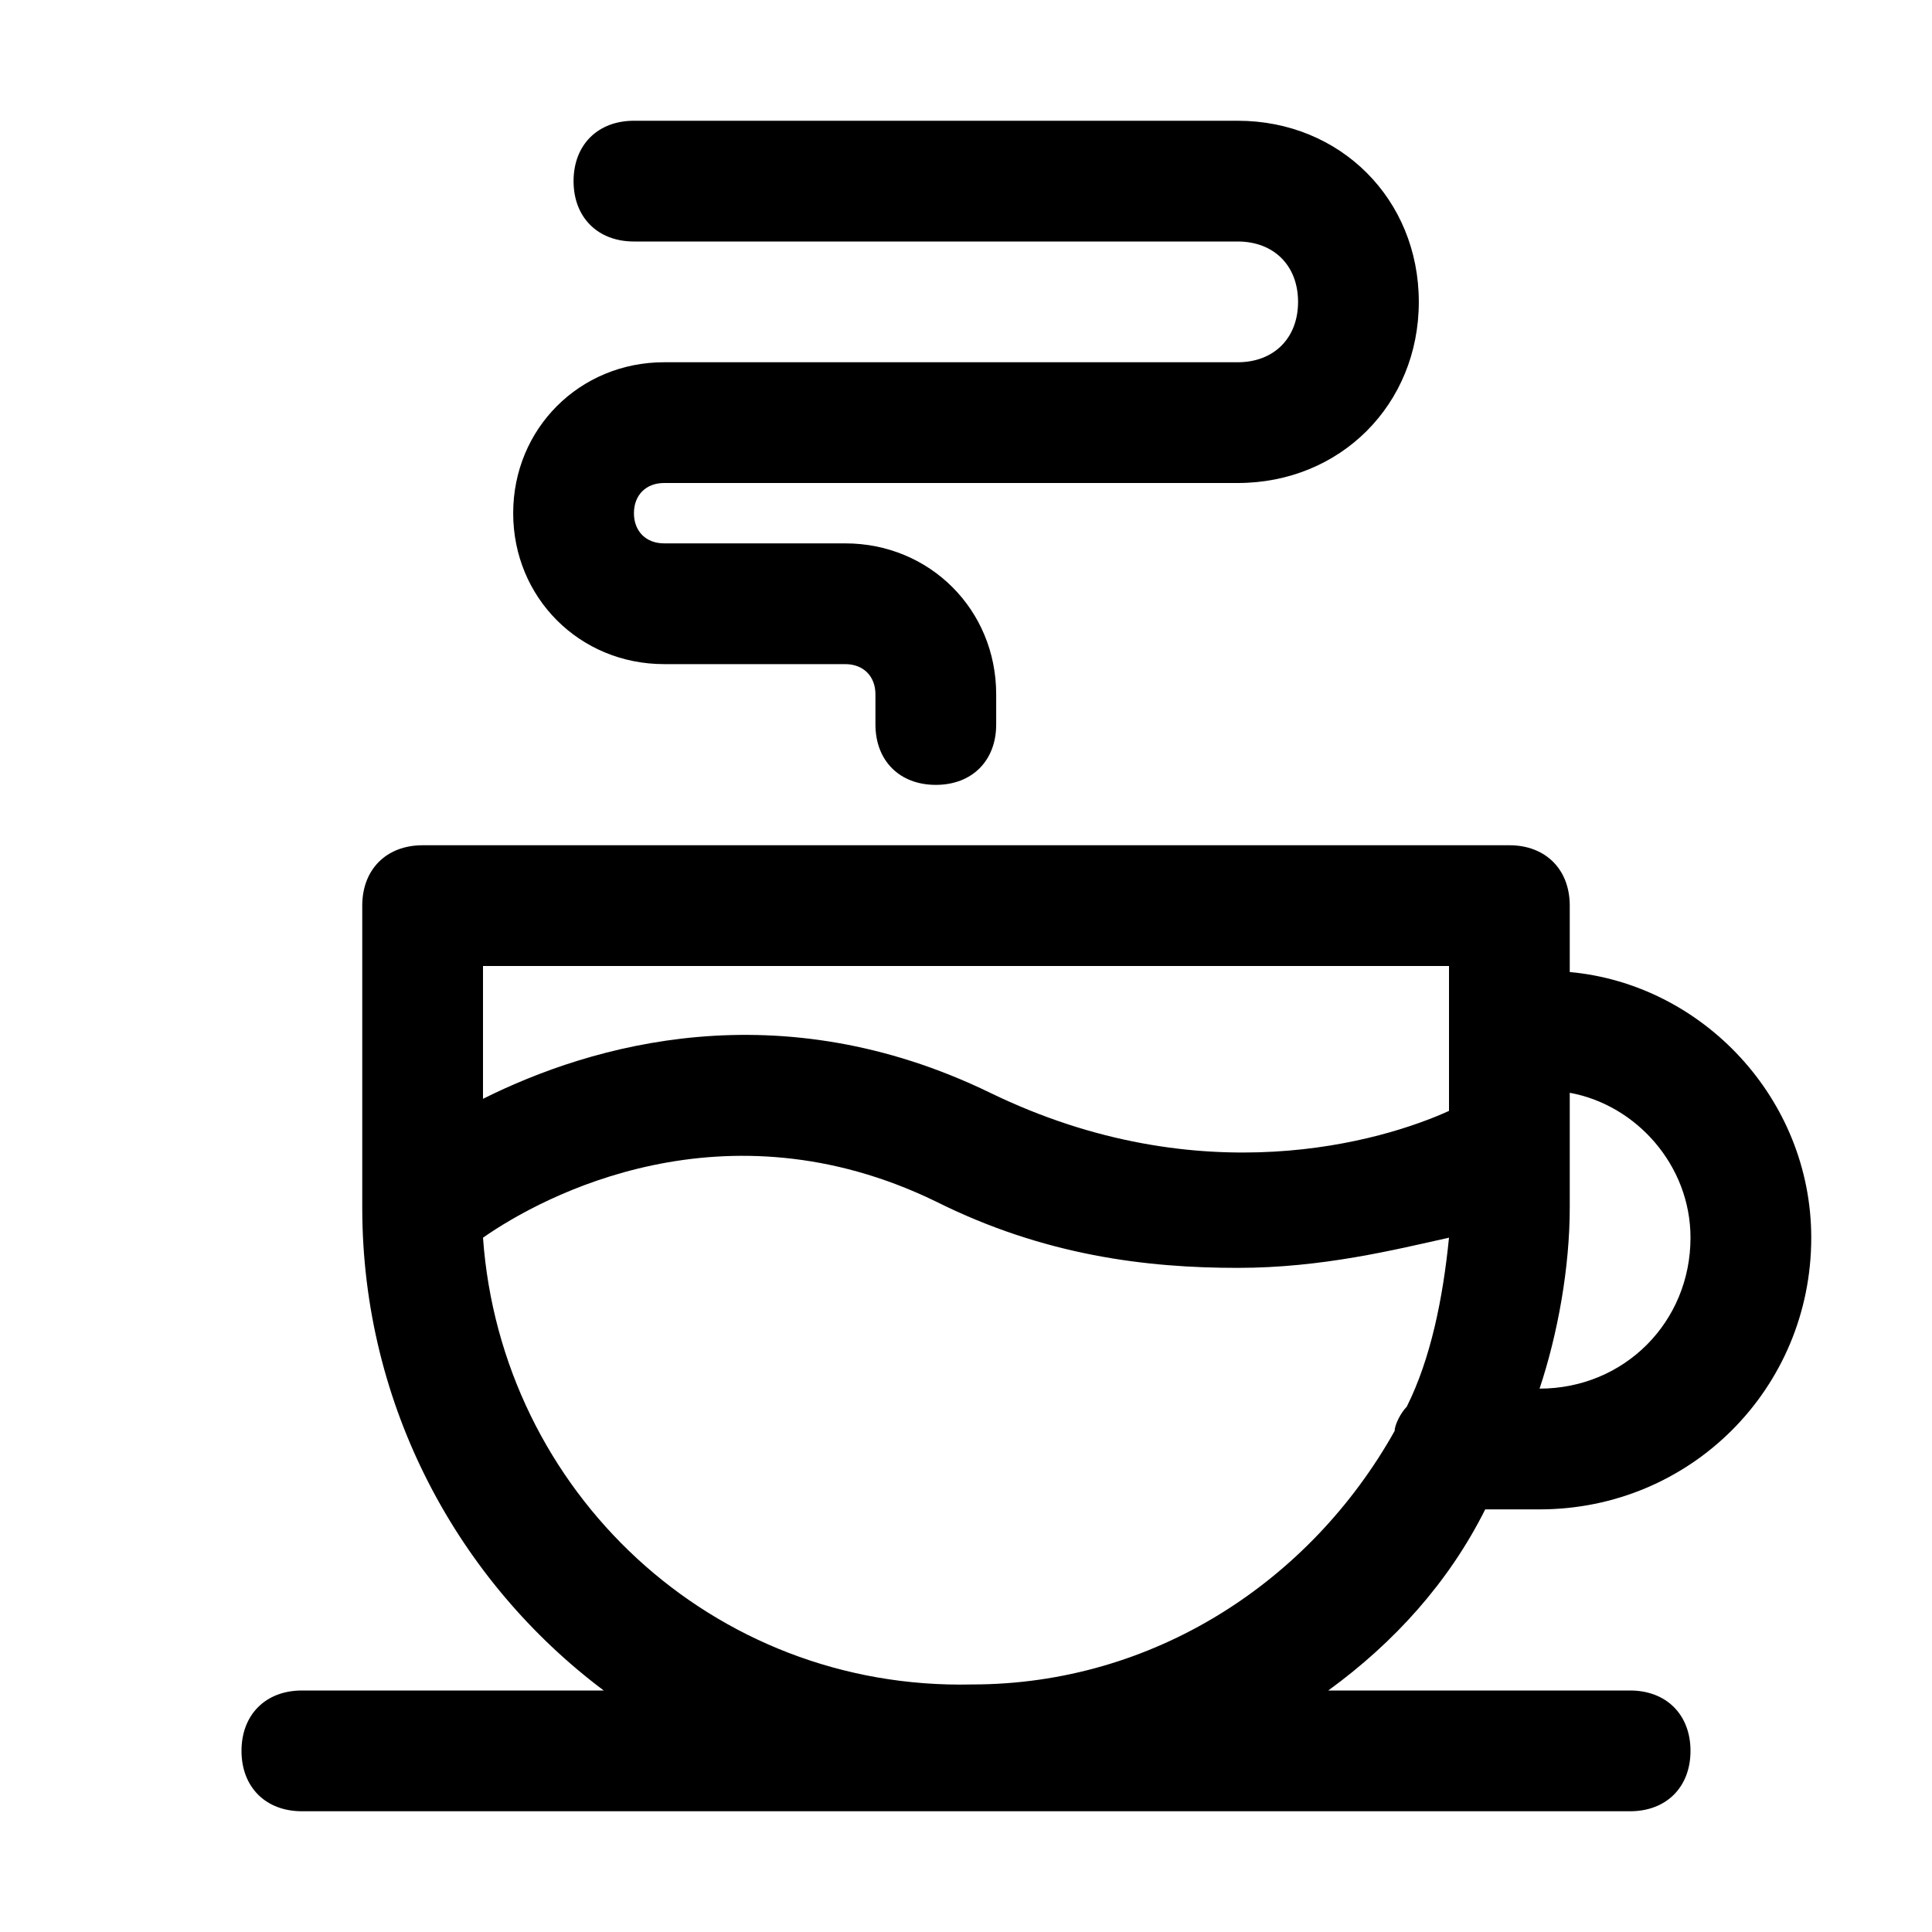
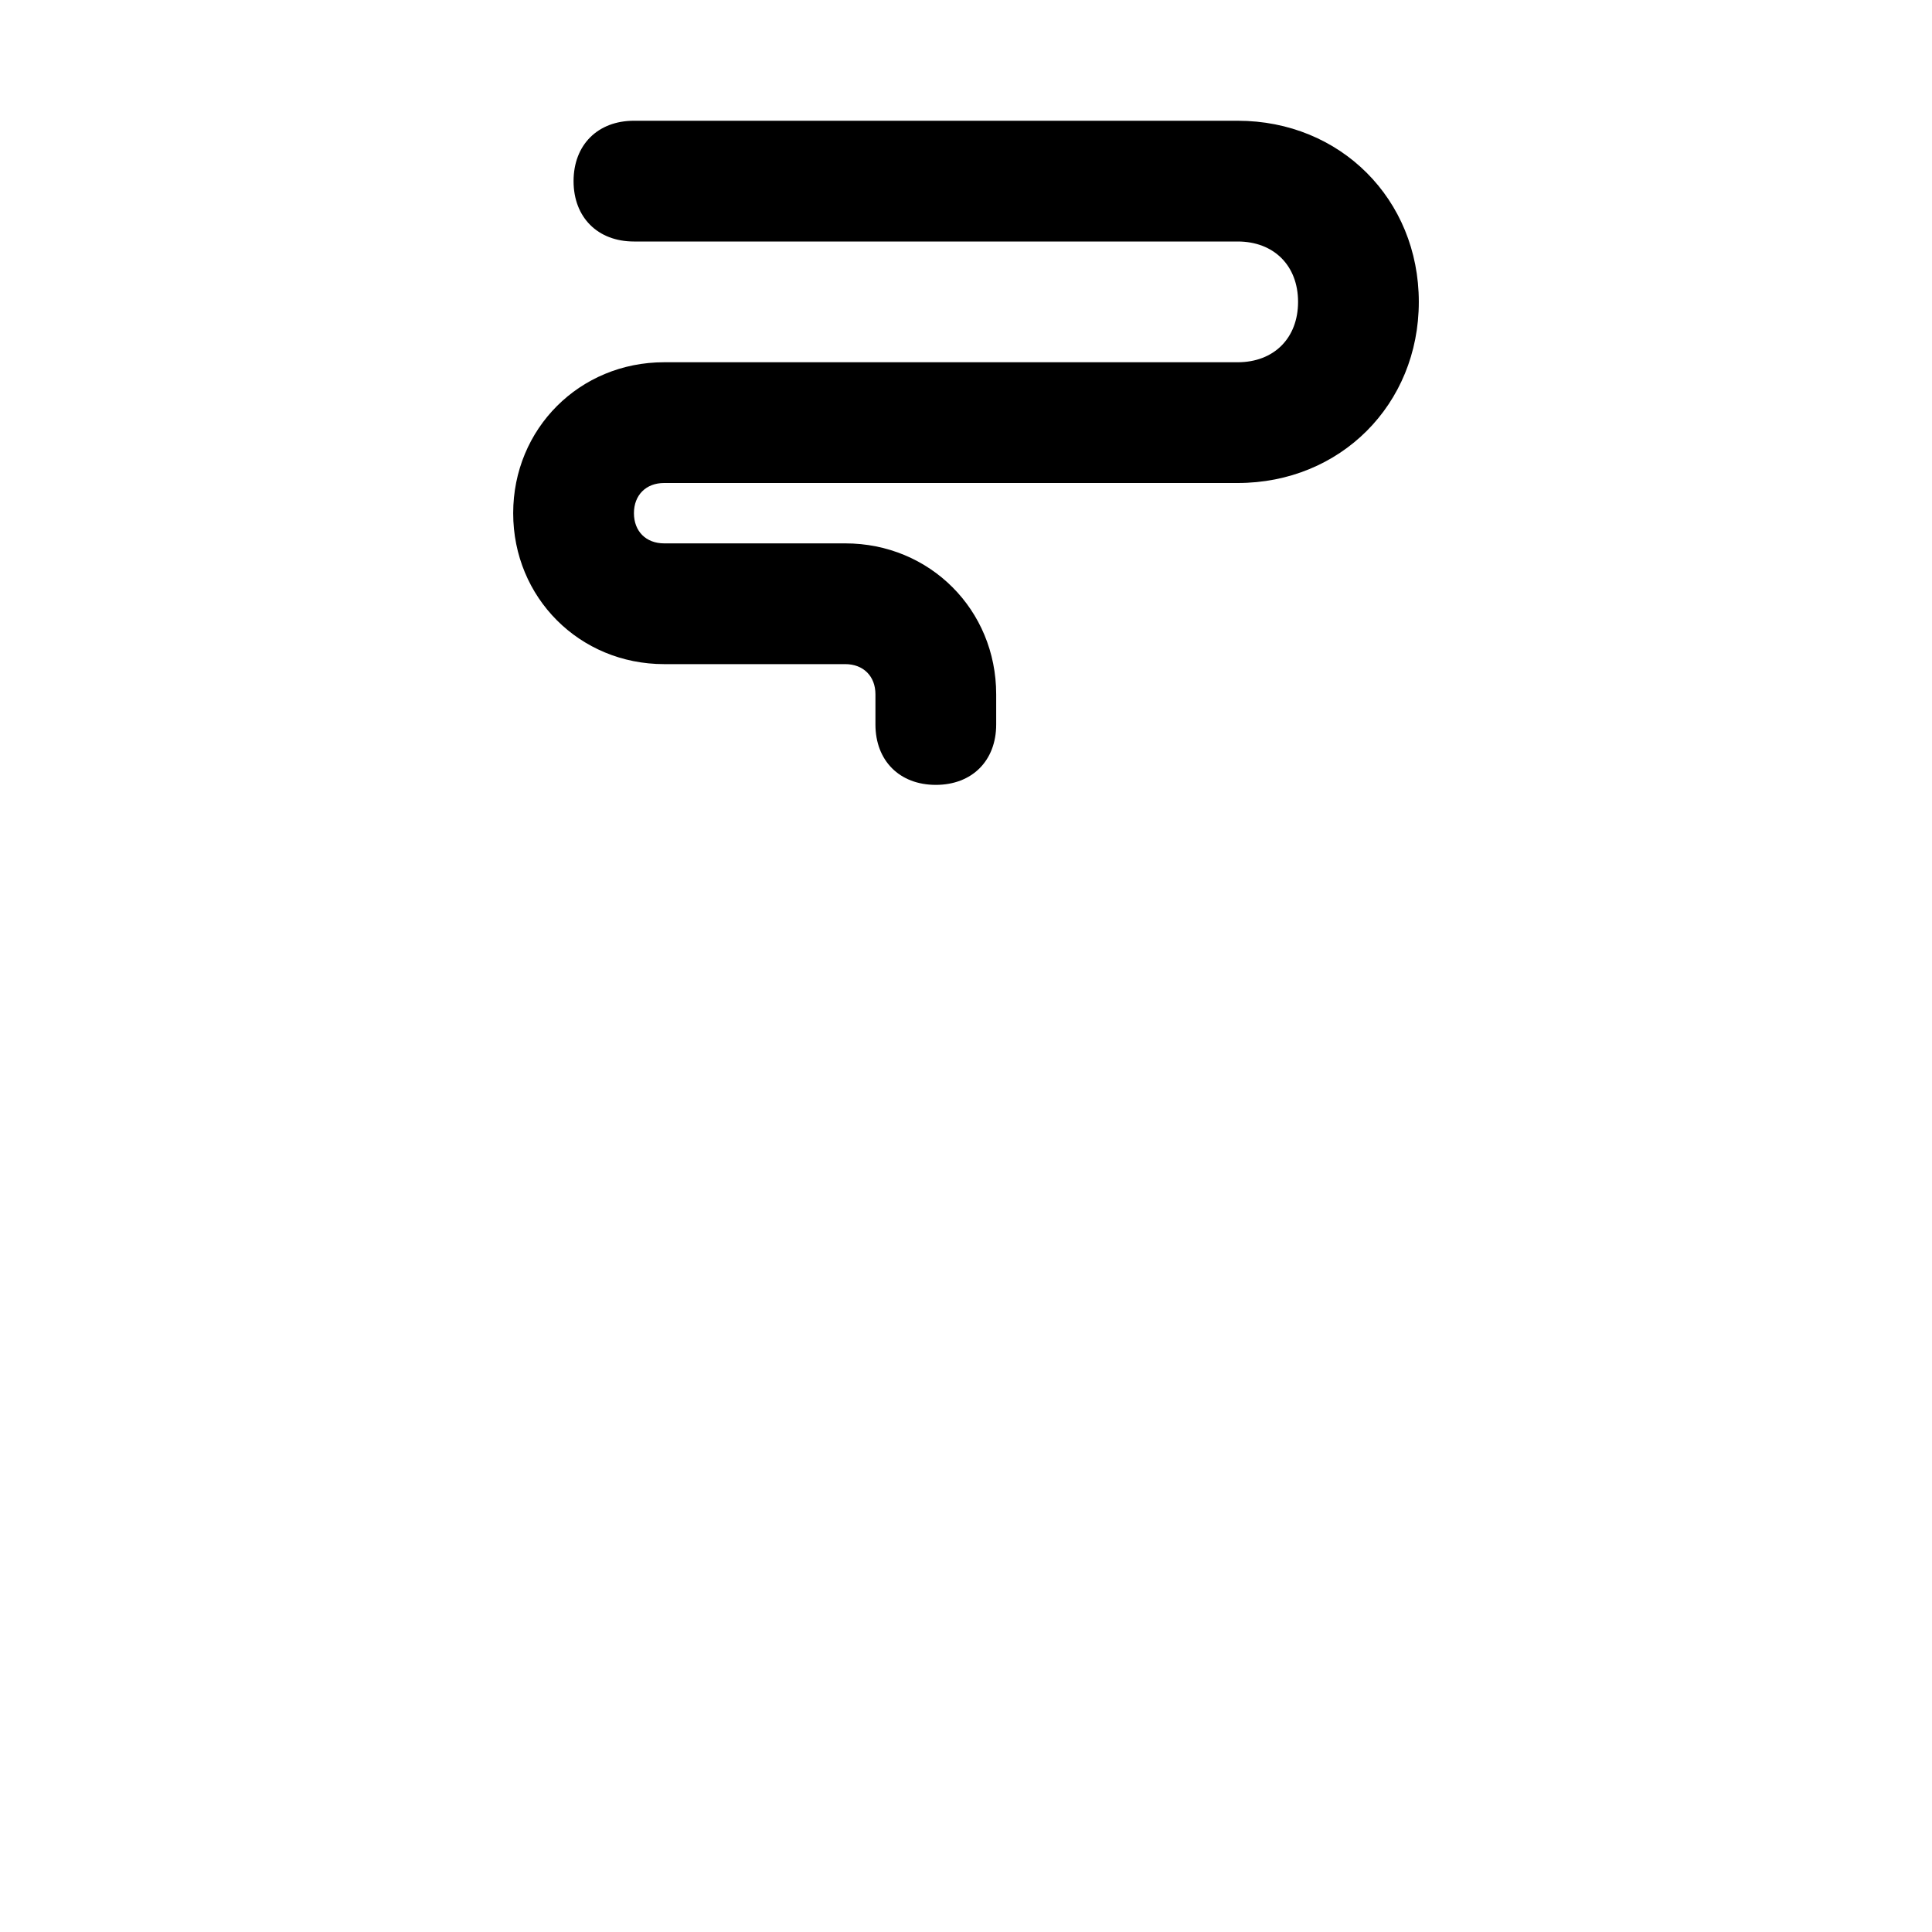
<svg xmlns="http://www.w3.org/2000/svg" id="cup" style="enable-background:new 0 0 32 32;" version="1.1" viewBox="0 0 32 32" xml:space="preserve">
  <g>
-     <path d="M24.6,25h0.9c2.5,0,4.5-2,4.5-4.5c0-2.3-1.8-4.2-4-4.4V15c0-0.6-0.4-1-1-1H7c-0.6,0-1,0.4-1,1v5c0,3.3,1.6,6.2,4,8H5   c-0.6,0-1,0.4-1,1s0.4,1,1,1h22c0.6,0,1-0.4,1-1s-0.4-1-1-1h-5C23.1,27.2,24,26.2,24.6,25z M28,20.5c0,1.4-1.1,2.5-2.5,2.5   c0.3-0.9,0.5-2,0.5-3v-1.9C27.1,18.3,28,19.3,28,20.5z M24,16v2.4c-1.1,0.5-4.1,1.4-7.6-0.3c-3.5-1.7-6.6-0.8-8.4,0.1V16H24z    M8,20.5c1-0.7,4-2.3,7.5-0.6c1.8,0.9,3.5,1.1,5,1.1c1.4,0,2.6-0.3,3.5-0.5c-0.1,1-0.3,2-0.7,2.8c-0.1,0.1-0.2,0.3-0.2,0.4   c-1.4,2.5-4,4.2-7,4.2C11.8,28,8.3,24.7,8,20.5z" />
    <path d="M11,11h3c0.3,0,0.5,0.2,0.5,0.5V12c0,0.6,0.4,1,1,1s1-0.4,1-1v-0.5c0-1.4-1.1-2.5-2.5-2.5h-3c-0.3,0-0.5-0.2-0.5-0.5   S10.7,8,11,8h9.5c1.7,0,3-1.3,3-3s-1.3-3-3-3h-10c-0.6,0-1,0.4-1,1s0.4,1,1,1h10c0.6,0,1,0.4,1,1s-0.4,1-1,1H11   C9.6,6,8.5,7.1,8.5,8.5S9.6,11,11,11z" />
  </g>
</svg>